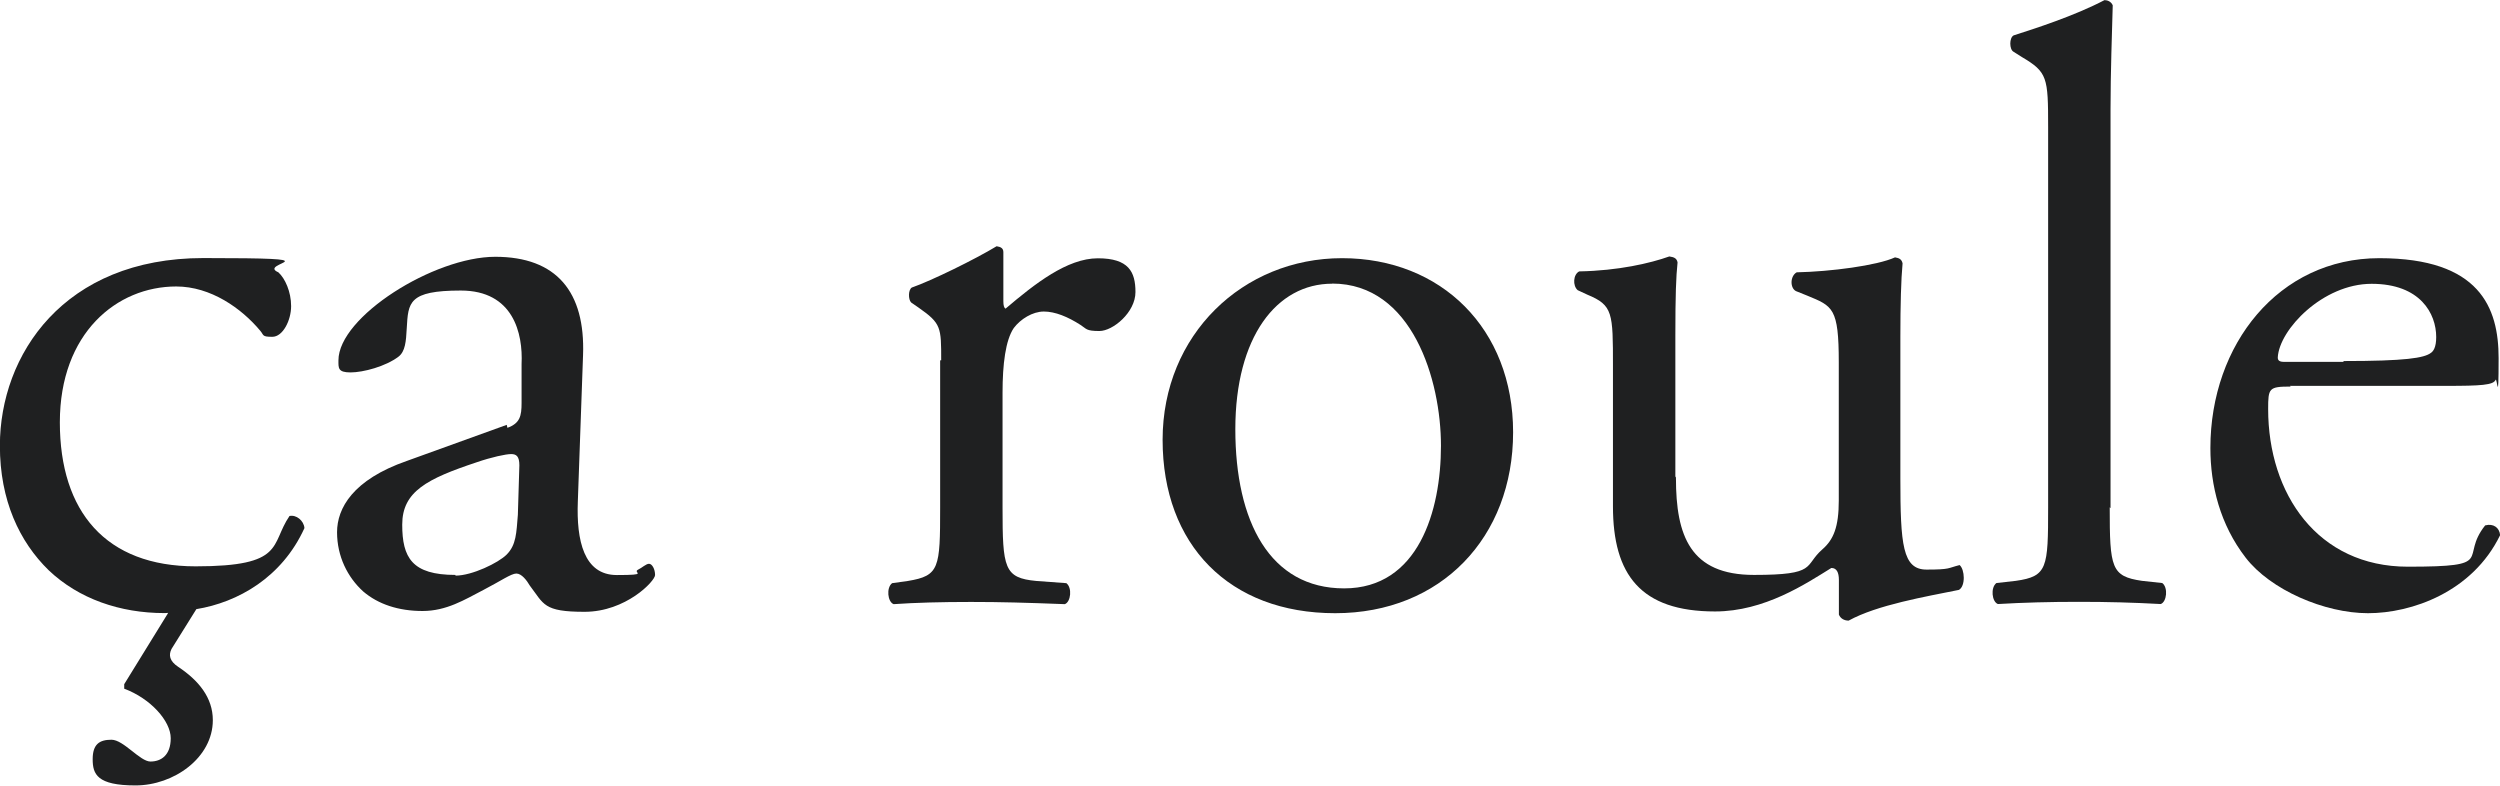
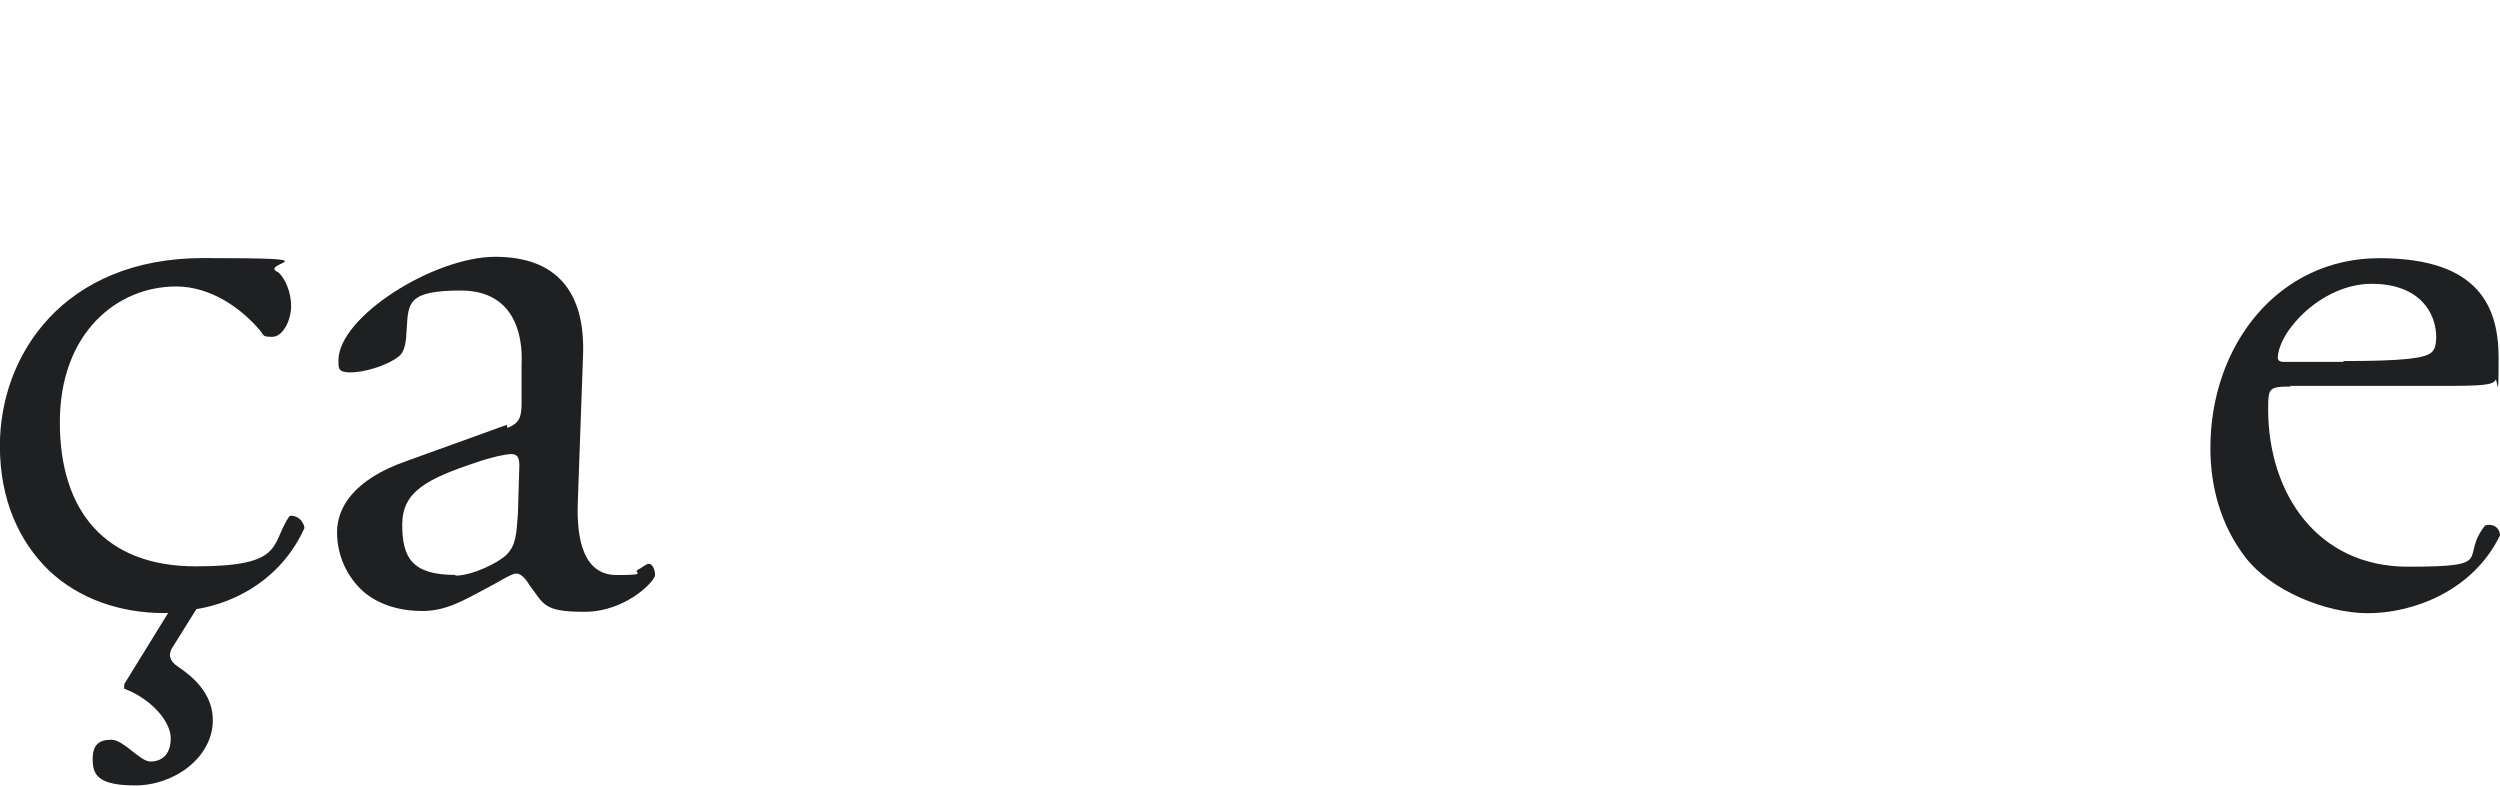
<svg xmlns="http://www.w3.org/2000/svg" id="_レイヤー_1" viewBox="0 0 215.55 67.75">
  <defs>
    <style>.cls-1{fill:#1f2021;stroke-width:0px;}</style>
  </defs>
  <path class="cls-1" d="M14.56,52.8c-.06.06-.19.06-.39.06-3.82,0-7.38-1.23-9.97-3.69-2.52-2.46-4.21-6.02-4.21-10.74,0-7.83,5.5-16.18,17.54-16.18s4.53.39,6.47,1.23c.58.52,1.1,1.68,1.1,2.91s-.71,2.65-1.62,2.65-.71-.13-1.04-.52c-1.62-1.94-4.27-3.82-7.25-3.82-5.11,0-10.03,4.01-10.03,11.71s3.95,12.42,11.71,12.42,6.41-1.88,8.09-4.34c.58-.13,1.23.39,1.29,1.04-1.94,4.27-5.76,6.41-9.32,6.99l-2.14,3.43c-.26.52-.19,1.04.58,1.55,1.75,1.16,2.98,2.65,2.98,4.59,0,3.24-3.36,5.63-6.67,5.63s-3.69-.97-3.69-2.26.58-1.68,1.62-1.68,2.46,1.88,3.36,1.88,1.75-.52,1.75-2.01-1.75-3.43-4.01-4.27v-.39l3.75-6.08.06-.13Z" />
  <path class="cls-1" d="M43.74,36.89c1.1-.39,1.23-1.04,1.23-2.14v-3.36c.13-2.65-.71-6.34-5.24-6.34s-4.53,1.04-4.66,3.24c-.06,1.16-.13,2.01-.71,2.46-1.1.84-3.04,1.36-4.14,1.36s-1.04-.39-1.04-1.04c0-3.75,8.22-8.93,13.52-8.93s7.77,3.04,7.57,8.48l-.45,12.62c-.13,3.36.52,6.34,3.36,6.34s1.36-.19,1.81-.45c.39-.19.71-.52.97-.52s.52.45.52.97-2.52,3.17-6.08,3.17-3.49-.65-4.72-2.26c-.26-.45-.71-1.04-1.16-1.04s-1.36.65-2.85,1.42c-1.62.84-3.17,1.81-5.24,1.81s-3.82-.58-5.11-1.68c-1.36-1.23-2.26-3.04-2.26-5.11s1.36-4.53,6.02-6.15l8.61-3.11.06.26ZM39.28,49.63c1.42,0,3.69-1.1,4.4-1.81.84-.84.84-1.88.97-3.43l.13-4.27c0-.78-.26-.97-.71-.97s-1.68.26-2.98.71c-4.27,1.42-6.41,2.52-6.41,5.37s.84,4.34,4.59,4.34v.06Z" />
-   <path class="cls-1" d="M81.15,31.06c0-2.85,0-3.17-1.94-4.53l-.65-.45c-.26-.26-.26-1.1.06-1.29,1.68-.58,5.5-2.46,7.31-3.56.39.06.58.19.58.52v4.21c0,.39.06.58.19.65,2.52-2.14,5.31-4.34,7.96-4.34s3.24,1.16,3.24,2.91-1.94,3.36-3.11,3.36-1.1-.19-1.62-.52c-1.1-.71-2.2-1.16-3.17-1.16s-2.01.65-2.59,1.42c-.71,1.04-.97,3.11-.97,5.57v9.9c0,5.24.13,6.08,2.91,6.34l2.59.19c.52.39.39,1.62-.13,1.81-3.43-.13-5.5-.19-8.09-.19s-4.79.06-6.67.19c-.52-.19-.65-1.42-.13-1.81l1.36-.19c2.72-.45,2.78-1.1,2.78-6.34v-12.68h.06Z" />
-   <path class="cls-1" d="M130.46,37.27c0,9.06-6.21,15.6-15.34,15.6s-14.88-5.89-14.88-14.95,6.92-15.66,15.47-15.66,14.75,6.08,14.75,15.01ZM114.86,24.46c-4.79,0-8.35,4.59-8.35,12.55s2.98,13.72,9.38,13.72,8.35-6.67,8.35-12.3-2.46-13.98-9.38-13.98Z" />
-   <path class="cls-1" d="M144.5,41.22c0,4.98,1.23,8.35,6.73,8.35s4.27-.78,5.89-2.2c.97-.84,1.42-1.94,1.42-4.21v-11.91c0-4.72-.52-4.85-2.72-5.76l-.97-.39c-.52-.26-.52-1.29.06-1.62,2.91-.06,6.92-.58,8.48-1.29.39.06.58.19.65.52-.13,1.36-.19,3.62-.19,6.34v12.17c0,5.76.19,7.89,2.26,7.89s1.81-.13,2.85-.39c.45.39.52,1.81-.06,2.14-2.85.58-7.05,1.29-9.51,2.65-.39,0-.71-.19-.84-.52v-2.98c0-.65-.19-1.04-.65-1.04-2.2,1.36-5.76,3.75-10.03,3.75-6.41,0-8.8-3.17-8.8-9.06v-12.1c0-4.59,0-5.24-2.2-6.15l-.84-.39c-.45-.39-.39-1.36.13-1.62,3.37-.06,6.15-.71,7.77-1.29.45.06.65.19.71.52-.13,1.23-.19,2.78-.19,6.34v12.1l.06.13Z" />
-   <path class="cls-1" d="M181.9,43.74c0,5.24.13,5.95,2.78,6.34l1.75.19c.52.39.39,1.62-.13,1.81-2.39-.13-4.53-.19-7.05-.19s-4.79.06-6.99.19c-.52-.19-.65-1.42-.13-1.81l1.68-.19c2.72-.39,2.78-1.1,2.78-6.34V10.94c0-4.27-.06-4.72-2.26-6.02l-.71-.45c-.39-.19-.39-1.23,0-1.42,1.81-.58,5.24-1.68,7.83-3.04.26,0,.58.13.71.45-.06,2.2-.19,5.82-.19,8.99v34.36l-.06-.06Z" />
  <path class="cls-1" d="M197.5,33.33c-1.88,0-1.94.13-1.94,1.94,0,7.31,4.27,13.59,12.04,13.59s4.4-.71,6.67-3.56c.71-.19,1.23.19,1.29.84-2.39,4.92-7.64,6.73-11.39,6.73s-8.41-2.01-10.55-4.79c-2.2-2.85-3.04-6.21-3.04-9.45,0-8.93,5.89-16.37,14.56-16.37s10.29,4.27,10.29,8.61-.13,1.62-.26,1.88c-.19.45-1.23.52-4.27.52h-13.46l.06.06ZM202.03,31.13c5.37,0,6.99-.26,7.57-.71.19-.13.45-.45.45-1.36,0-2.01-1.36-4.59-5.57-4.59s-7.96,3.95-8.09,6.34c0,.13,0,.39.52.39h5.18l-.06-.06Z" />
</svg>